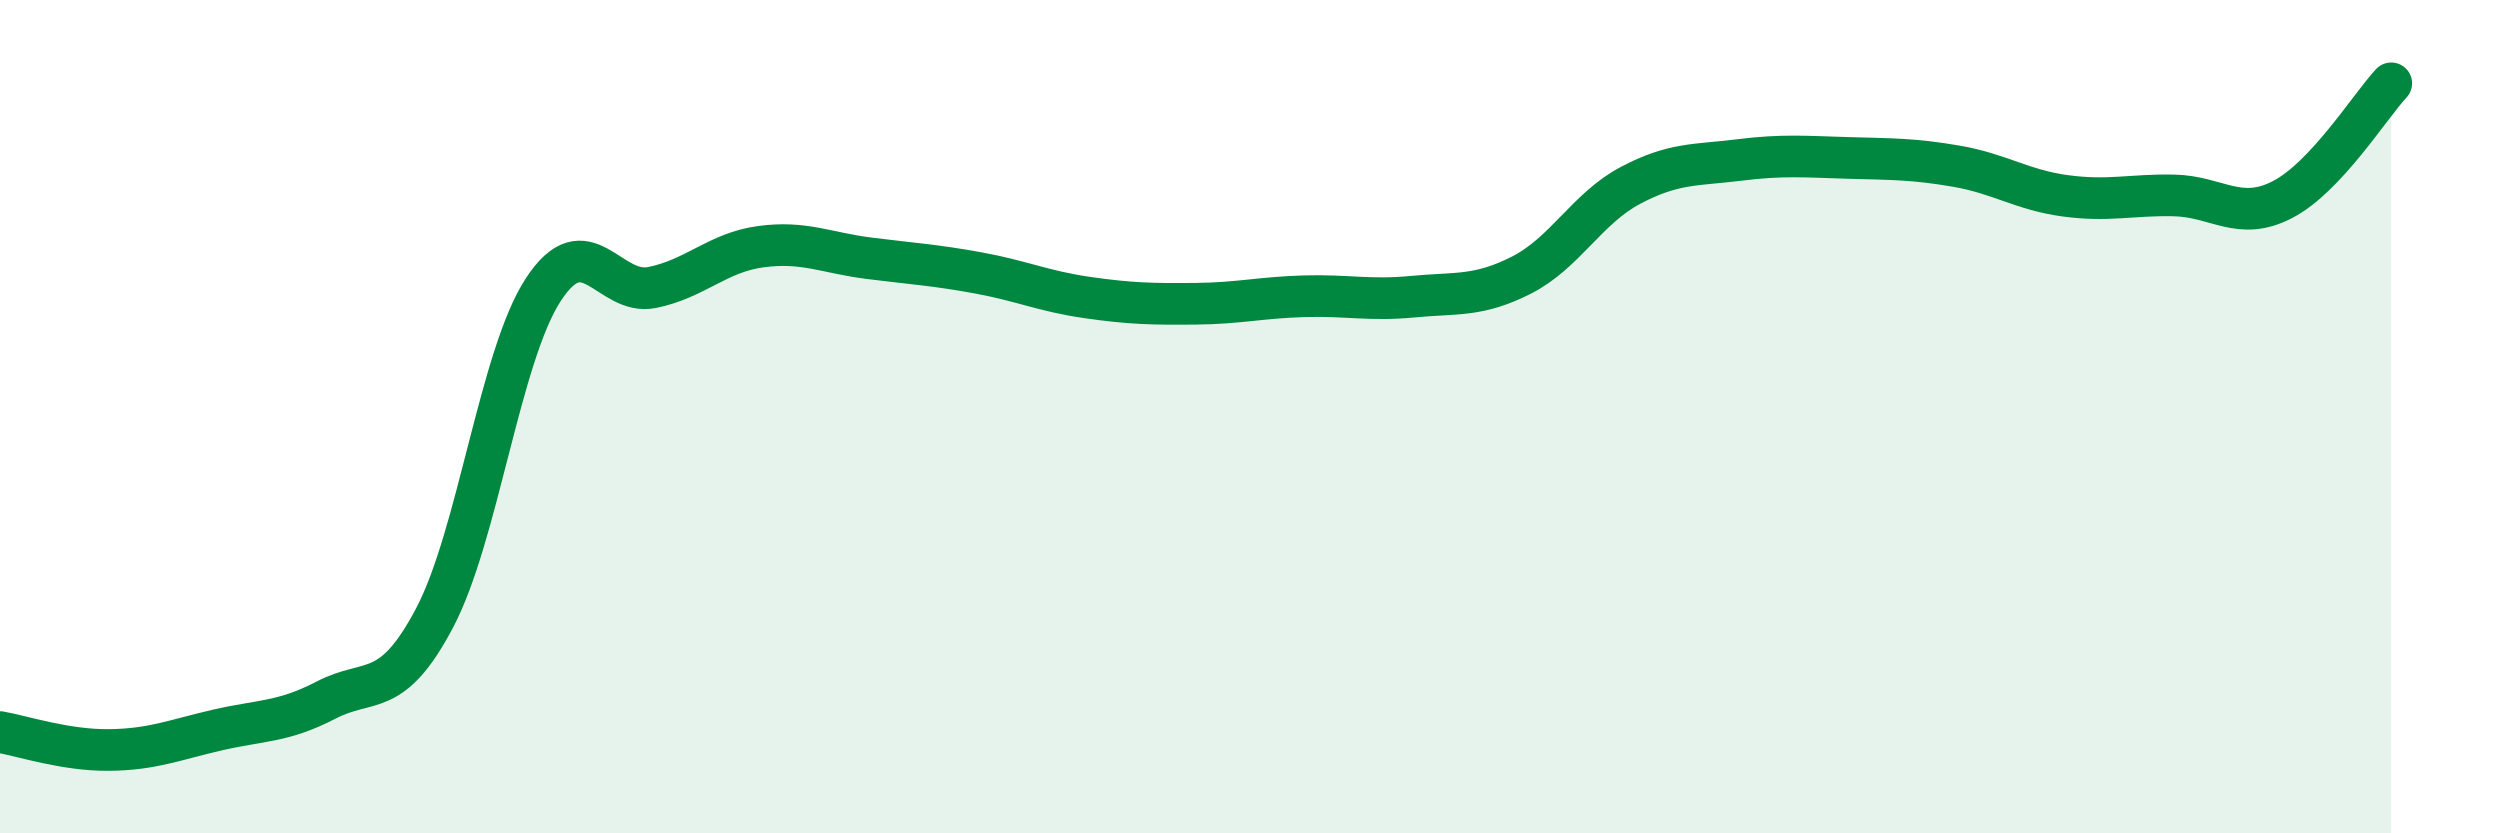
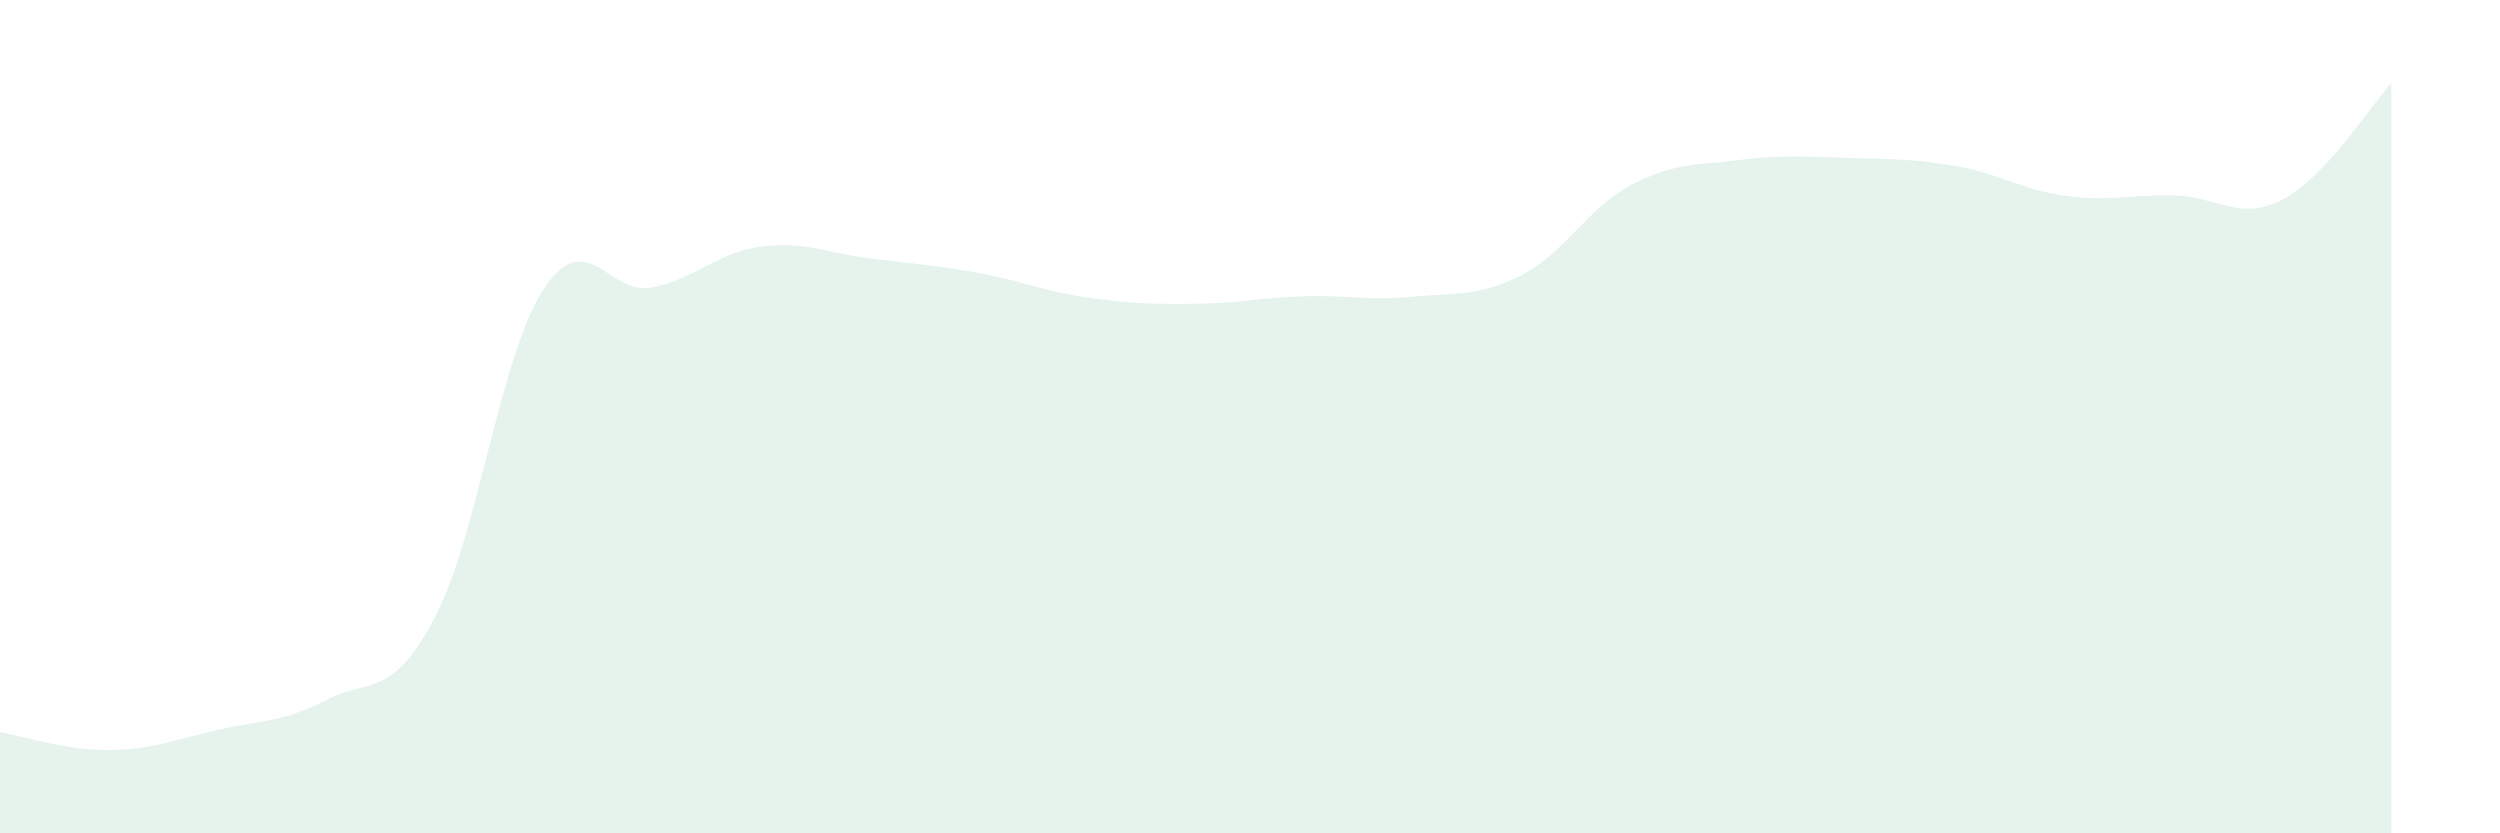
<svg xmlns="http://www.w3.org/2000/svg" width="60" height="20" viewBox="0 0 60 20">
  <path d="M 0,17.57 C 0.52,17.66 1.57,18.01 2.61,18 C 3.65,17.99 4.18,17.76 5.22,17.52 C 6.26,17.28 6.79,17.34 7.83,16.8 C 8.87,16.26 9.39,16.8 10.43,14.83 C 11.47,12.86 12,8.54 13.04,6.95 C 14.08,5.36 14.61,7.11 15.65,6.9 C 16.69,6.69 17.22,6.06 18.26,5.92 C 19.3,5.78 19.83,6.07 20.87,6.2 C 21.91,6.33 22.44,6.36 23.48,6.55 C 24.52,6.74 25.05,6.99 26.09,7.14 C 27.13,7.29 27.66,7.3 28.7,7.29 C 29.74,7.28 30.26,7.14 31.3,7.11 C 32.34,7.08 32.87,7.22 33.91,7.12 C 34.95,7.02 35.48,7.13 36.52,6.6 C 37.56,6.07 38.09,5 39.13,4.45 C 40.17,3.9 40.7,3.97 41.74,3.84 C 42.78,3.71 43.31,3.76 44.35,3.79 C 45.39,3.82 45.92,3.81 46.96,3.99 C 48,4.17 48.53,4.56 49.57,4.7 C 50.61,4.84 51.13,4.67 52.17,4.69 C 53.21,4.71 53.74,5.33 54.78,4.79 C 55.82,4.25 56.87,2.56 57.39,2L57.39 20L0 20Z" fill="#008740" opacity="0.1" stroke-linecap="round" stroke-linejoin="round" />
-   <path d="M 0,17.57 C 0.52,17.66 1.57,18.01 2.61,18 C 3.65,17.99 4.18,17.76 5.22,17.52 C 6.26,17.28 6.79,17.34 7.83,16.8 C 8.87,16.26 9.39,16.8 10.43,14.83 C 11.47,12.86 12,8.54 13.04,6.95 C 14.08,5.36 14.61,7.11 15.65,6.9 C 16.69,6.69 17.22,6.06 18.26,5.92 C 19.3,5.78 19.83,6.07 20.87,6.2 C 21.91,6.33 22.44,6.36 23.48,6.55 C 24.52,6.74 25.05,6.99 26.09,7.14 C 27.13,7.29 27.66,7.3 28.7,7.29 C 29.74,7.28 30.26,7.14 31.3,7.11 C 32.34,7.08 32.87,7.22 33.91,7.12 C 34.95,7.02 35.48,7.13 36.52,6.6 C 37.56,6.07 38.09,5 39.13,4.45 C 40.17,3.9 40.7,3.97 41.74,3.84 C 42.78,3.71 43.31,3.76 44.35,3.79 C 45.39,3.82 45.92,3.81 46.96,3.99 C 48,4.17 48.53,4.56 49.57,4.7 C 50.61,4.84 51.13,4.67 52.17,4.69 C 53.21,4.71 53.74,5.33 54.78,4.79 C 55.82,4.25 56.87,2.56 57.39,2" stroke="#008740" stroke-width="1" fill="none" stroke-linecap="round" stroke-linejoin="round" />
</svg>